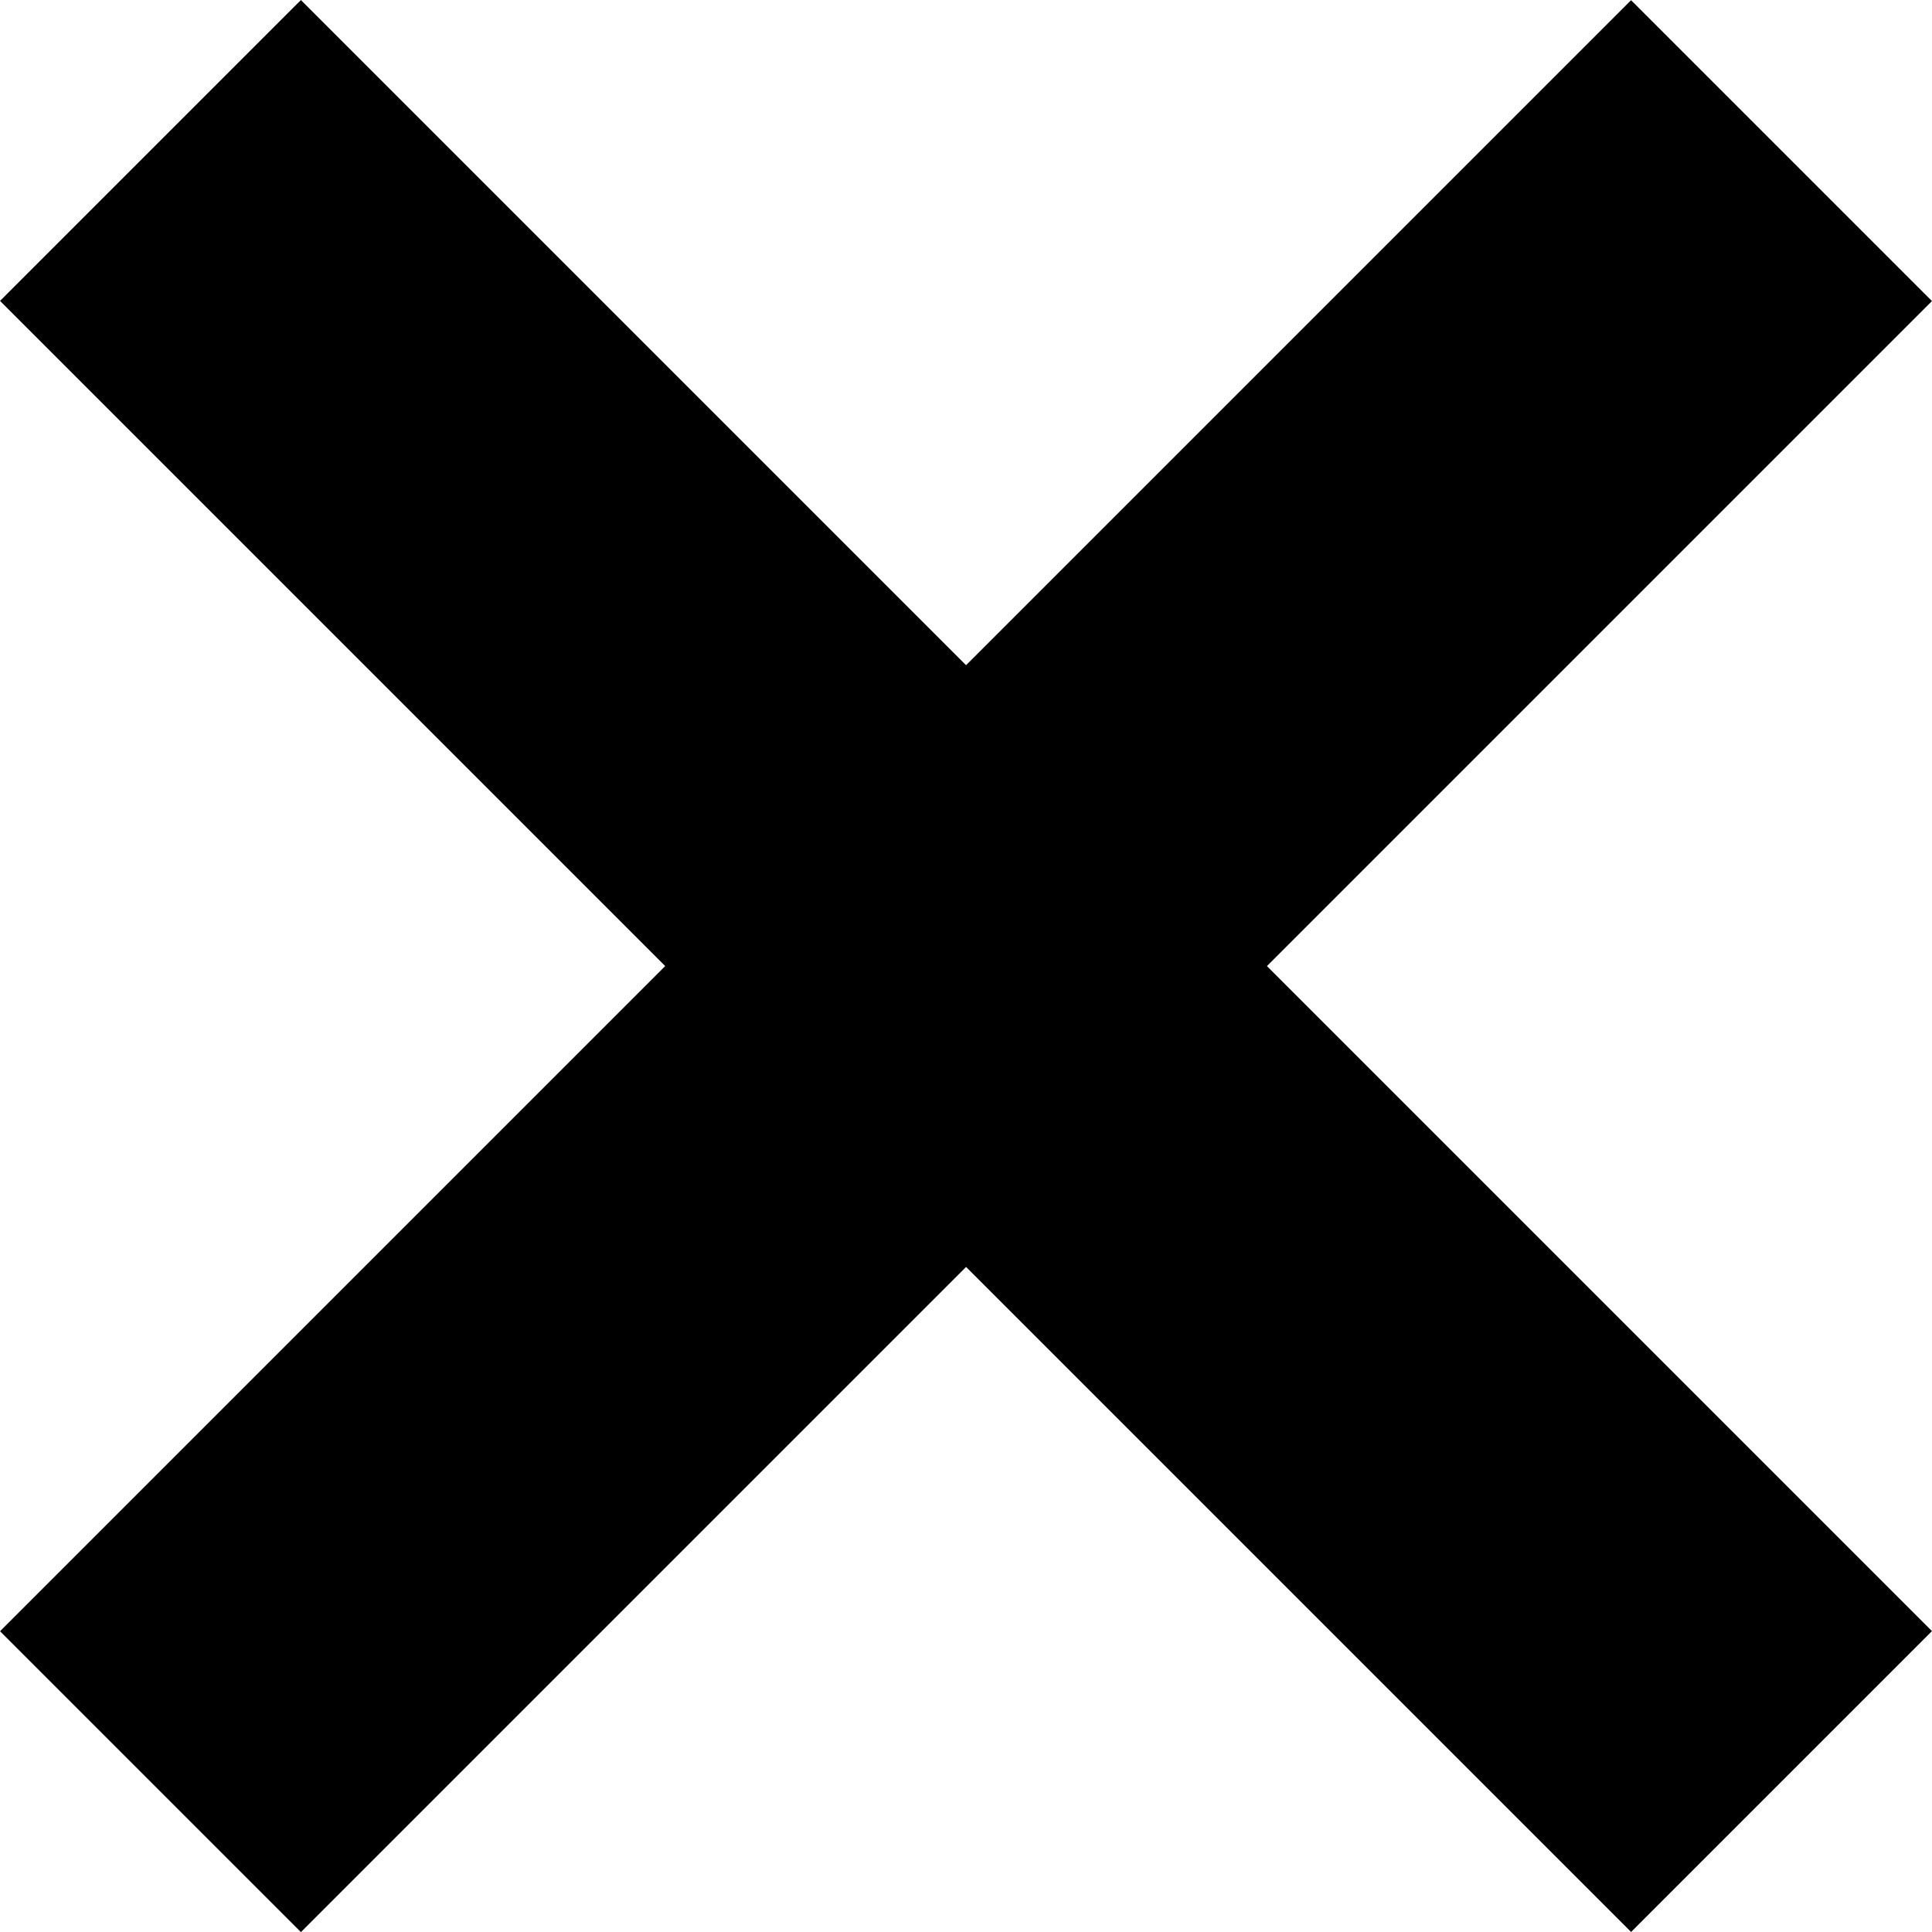
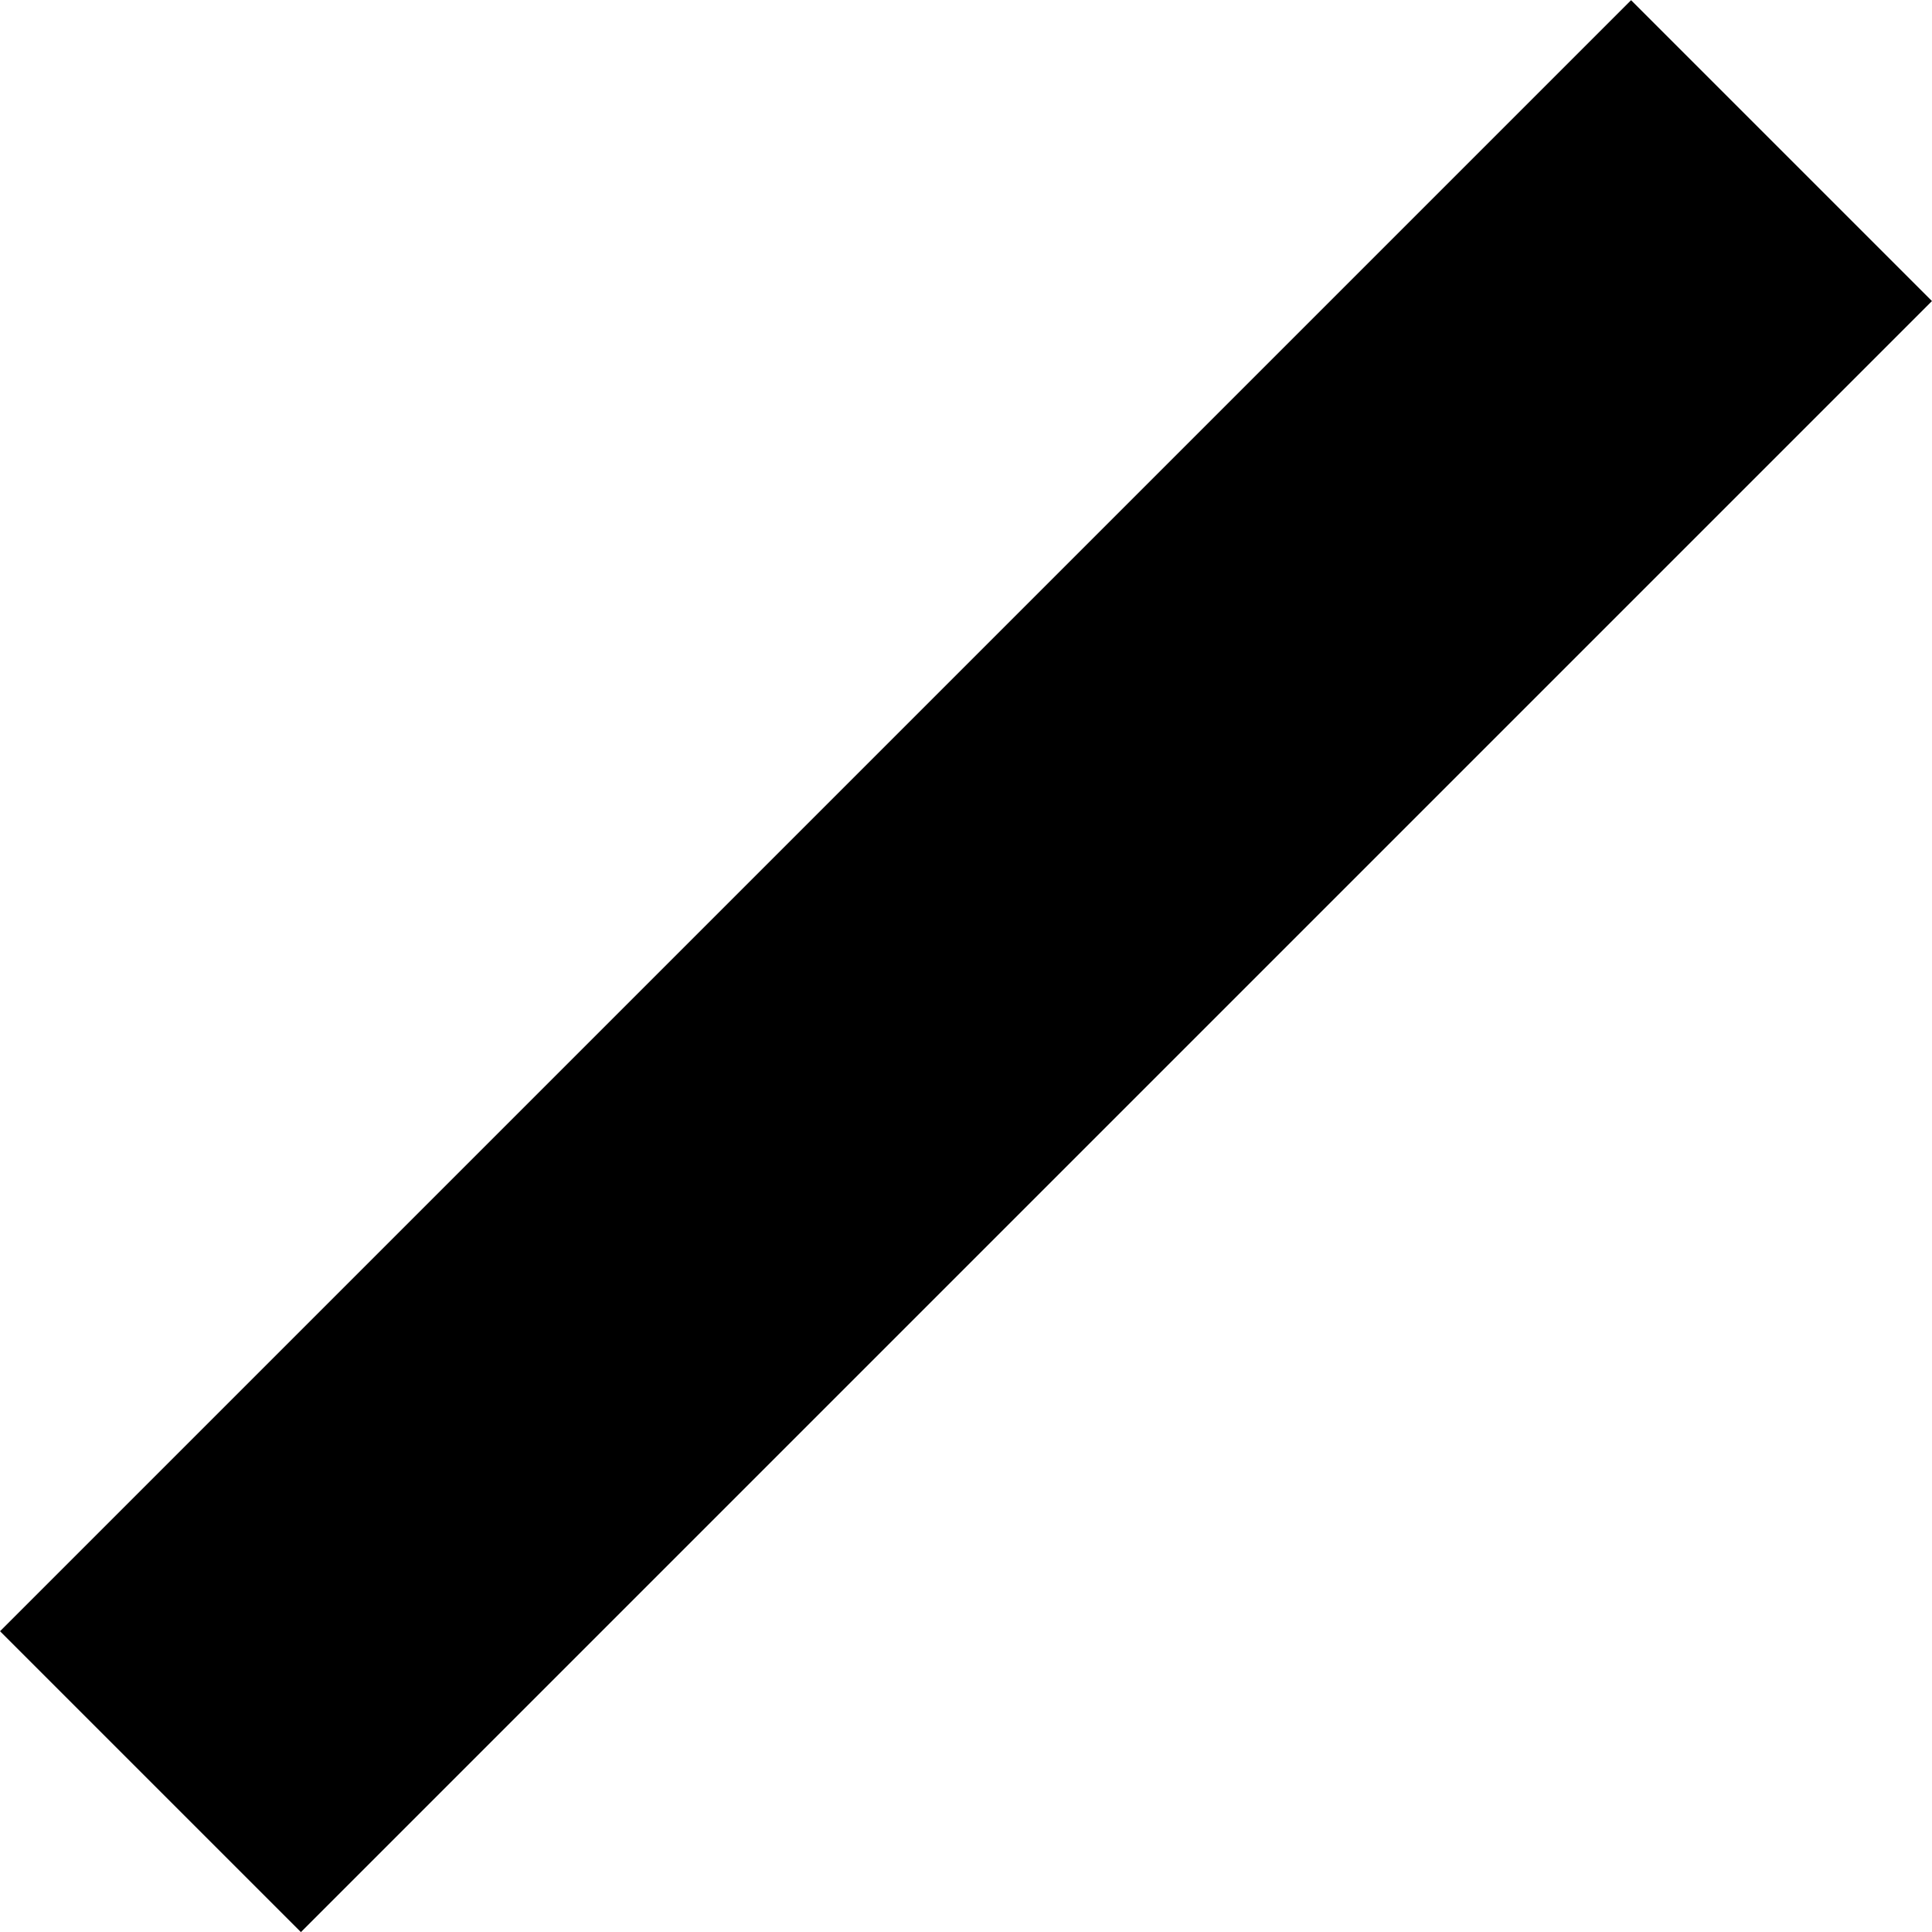
<svg xmlns="http://www.w3.org/2000/svg" width="13.622" height="13.622">
  <g data-name="Group 487" fill="none" stroke="#000" stroke-width="3">
    <path data-name="Path 212" d="M1.061 12.562l11.5-11.5" />
-     <path data-name="Path 213" d="M1.061 1.061l11.5 11.5" />
  </g>
</svg>